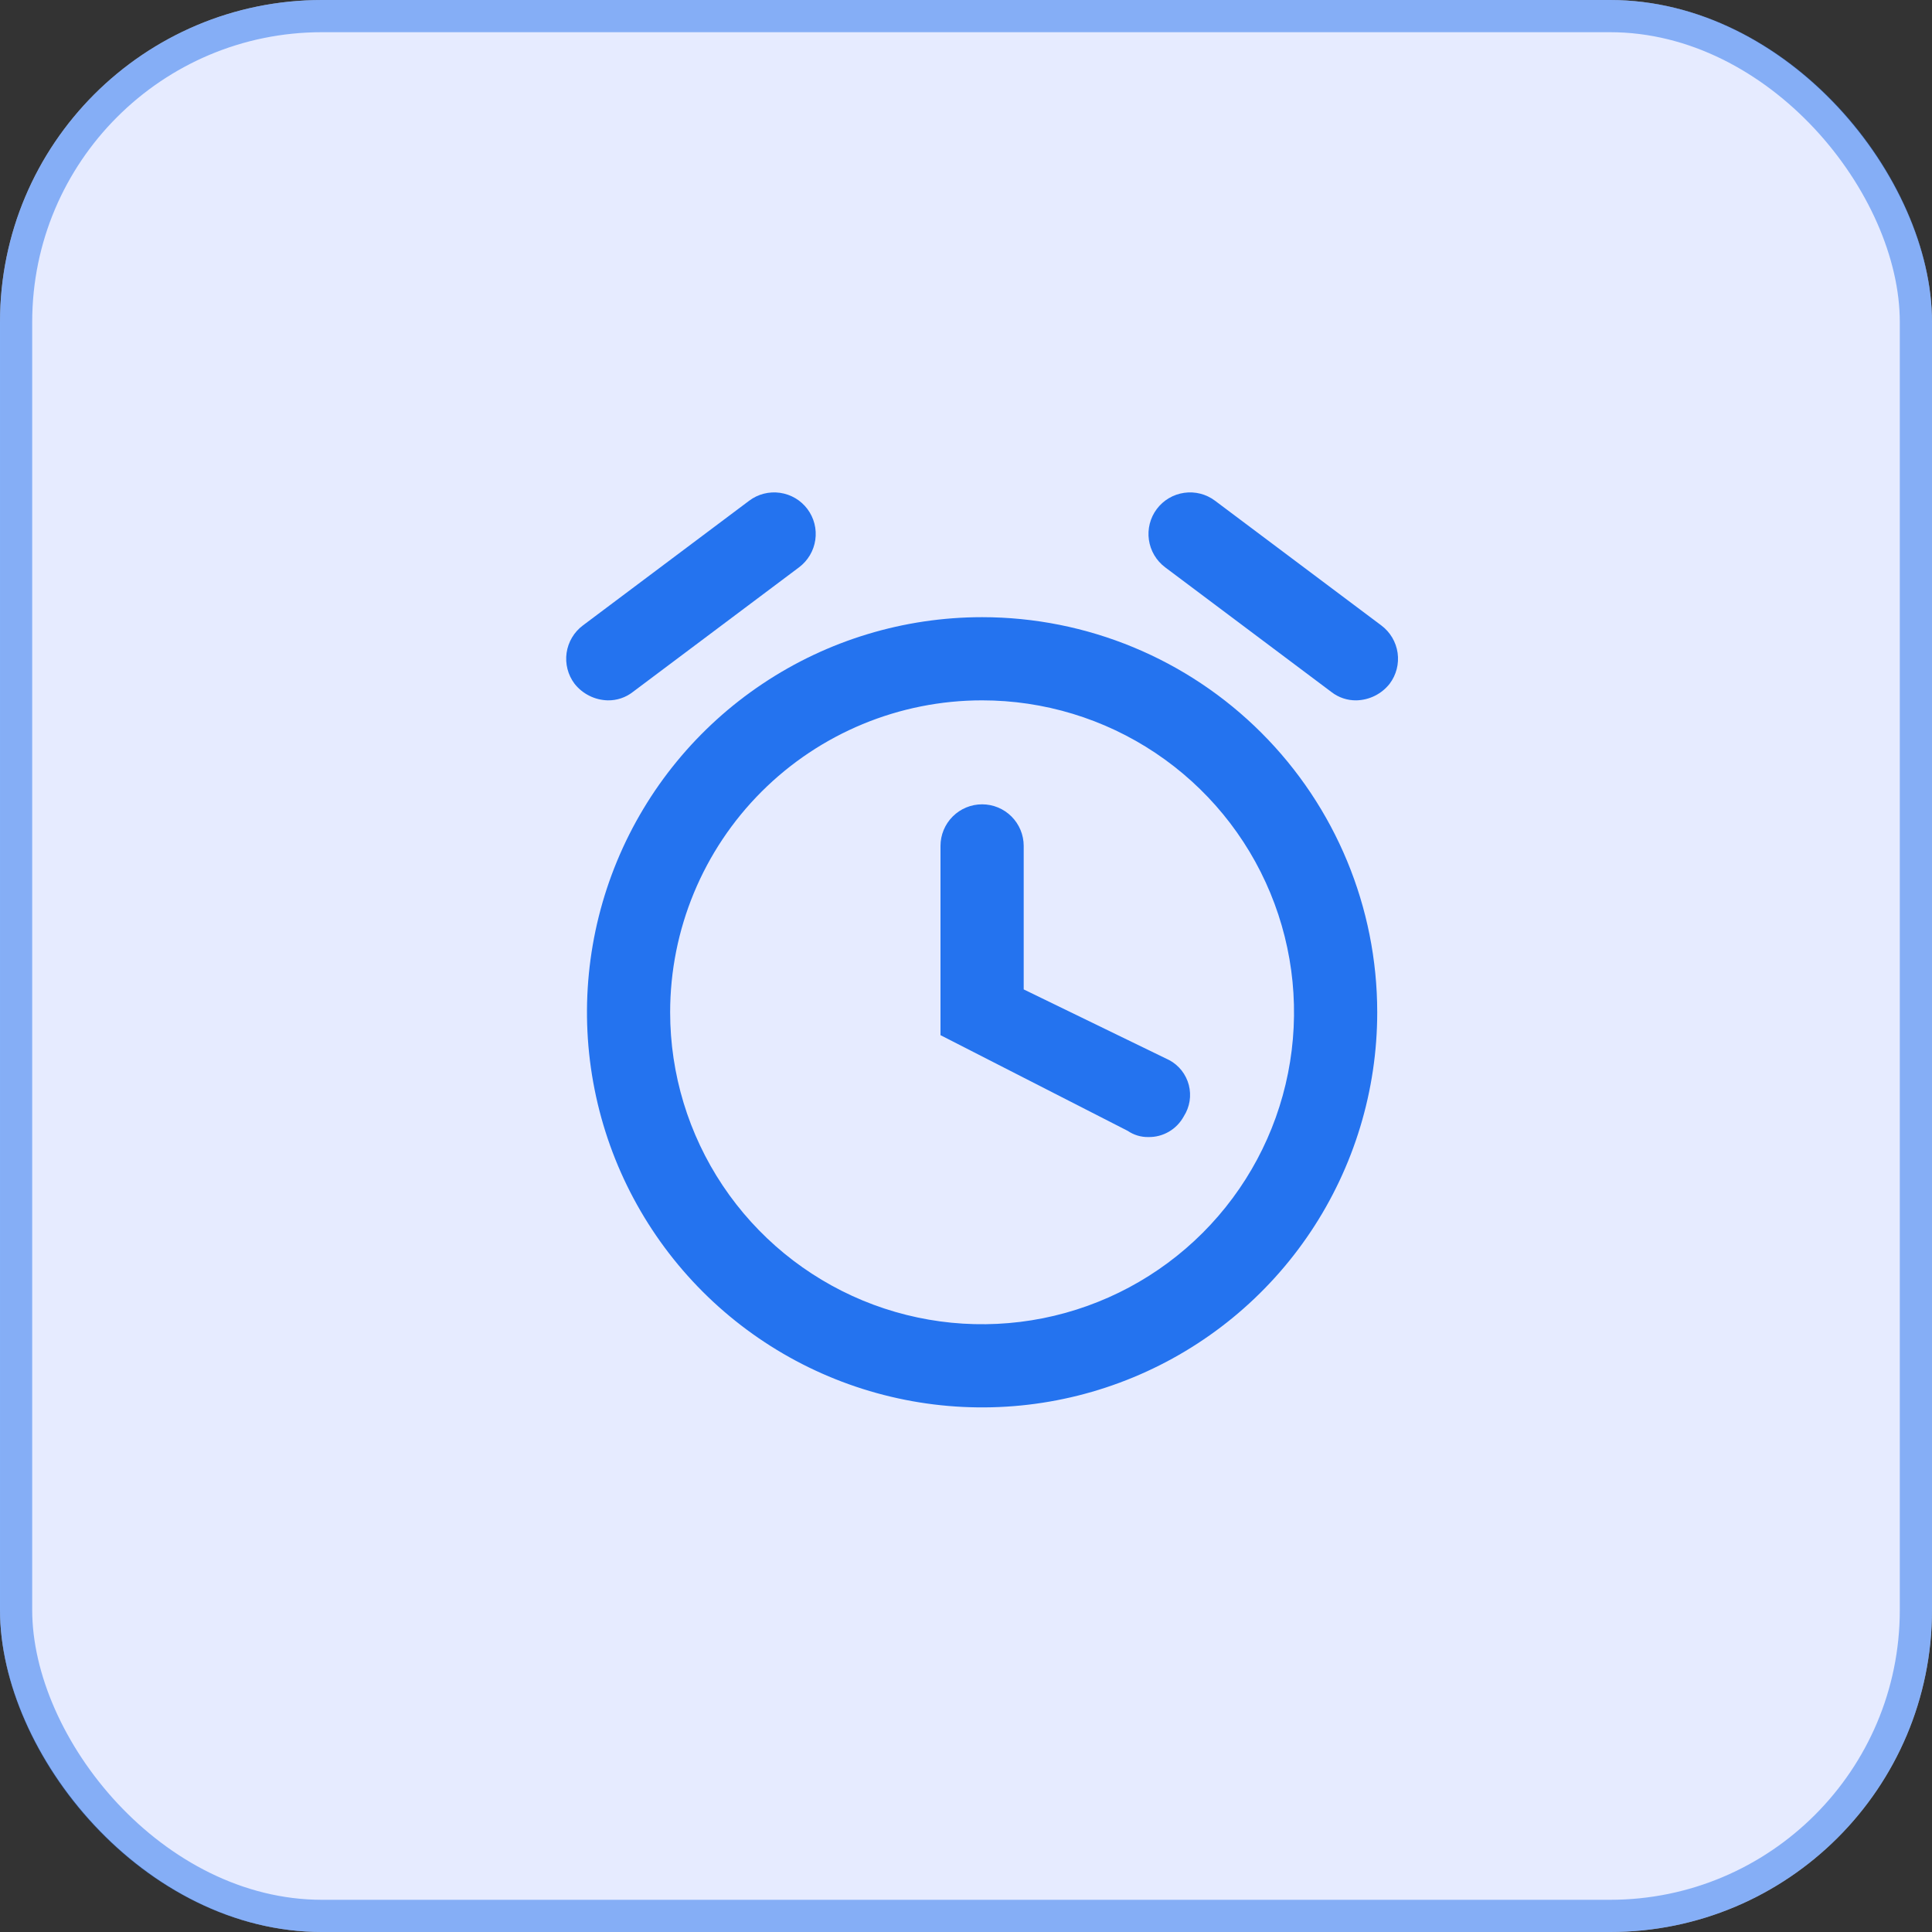
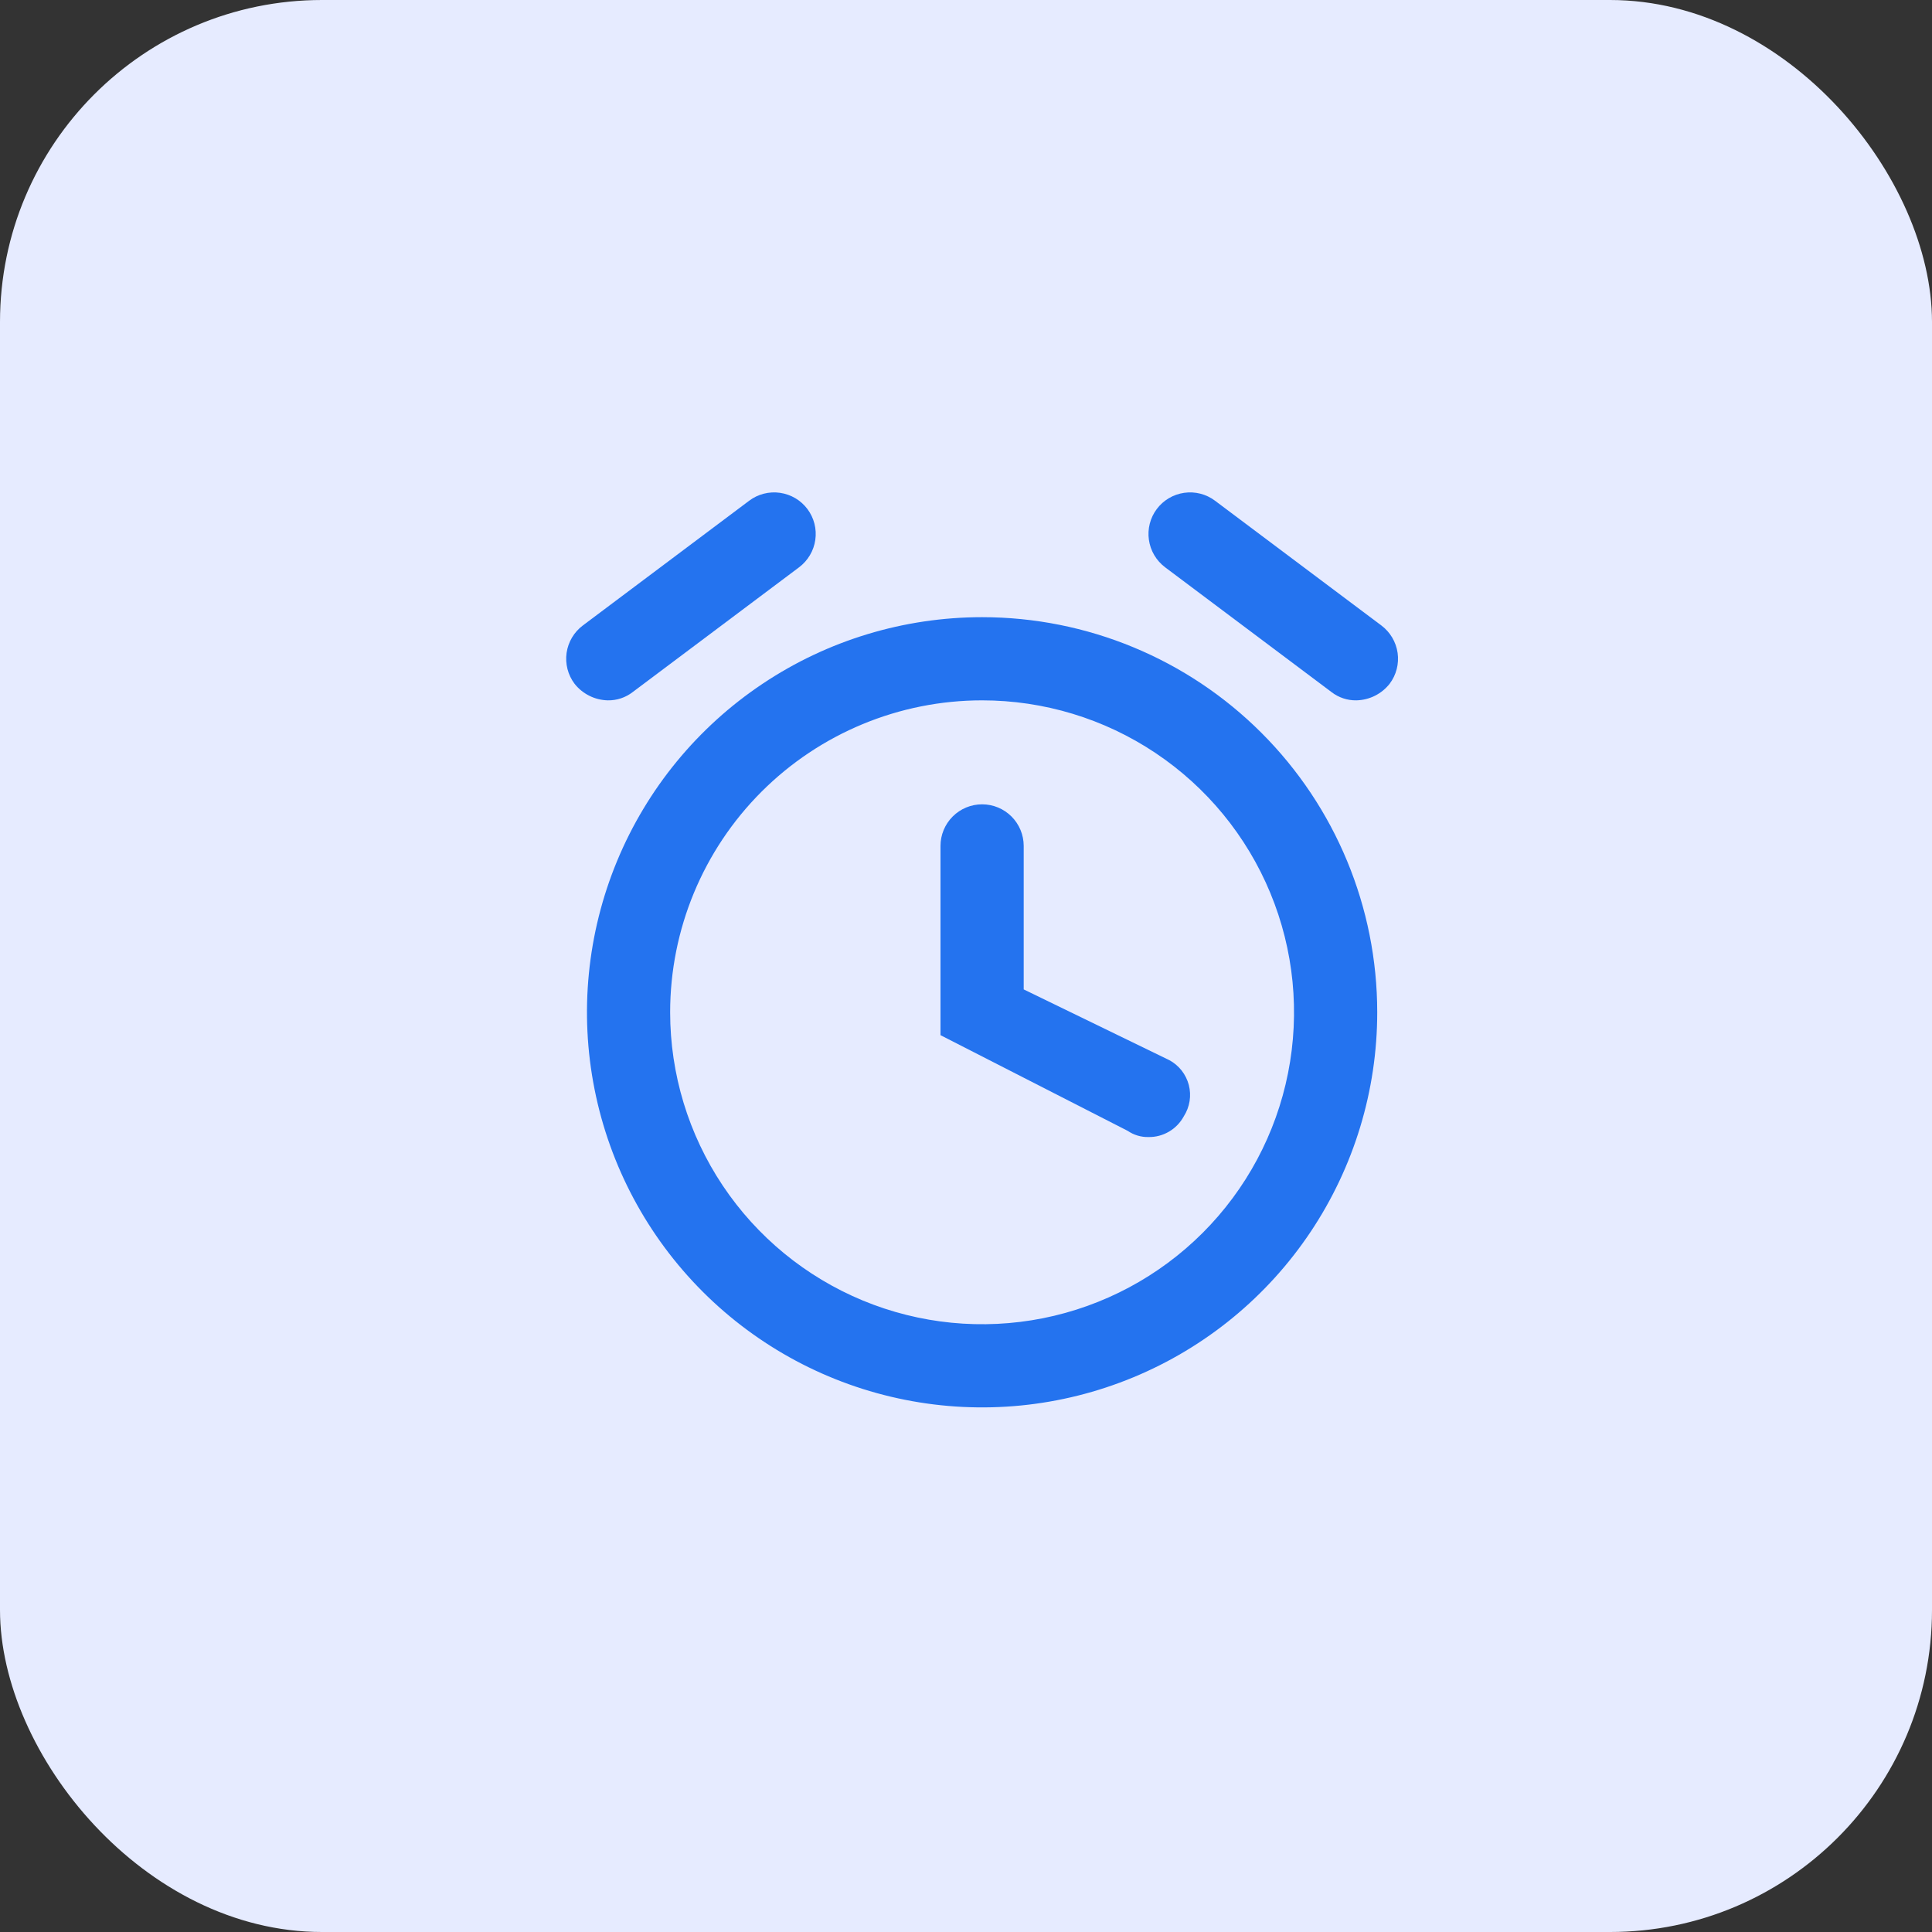
<svg xmlns="http://www.w3.org/2000/svg" width="60" height="60" viewBox="0 0 60 60" fill="none">
  <rect x="0" y="0" width="60" height="60" fill="#333333" stroke="none" />
  <rect width="60" height="60" rx="10" fill="#E6EBFF" />
-   <rect x="0.5" y="0.5" width="59" height="59" rx="9.5" stroke="#2473EF" stroke-opacity="0.5" />
  <g clip-path="url(#clip0_185_13)">
    <path d="M30.5 21.75C32.416 21.75 34.289 22.318 35.882 23.383C37.475 24.447 38.717 25.96 39.45 27.73C40.183 29.5 40.375 31.448 40.001 33.327C39.628 35.207 38.705 36.933 37.35 38.288C35.995 39.642 34.269 40.565 32.39 40.939C30.511 41.313 28.563 41.121 26.793 40.388C25.023 39.654 23.51 38.413 22.445 36.819C21.381 35.226 20.812 33.353 20.812 31.438C20.812 28.868 21.833 26.404 23.65 24.587C25.467 22.771 27.931 21.75 30.5 21.75ZM30.5 19.167C28.073 19.167 25.701 19.886 23.683 21.235C21.665 22.583 20.092 24.499 19.163 26.742C18.235 28.984 17.991 31.451 18.465 33.831C18.938 36.212 20.107 38.398 21.823 40.114C23.539 41.83 25.726 42.999 28.106 43.472C30.486 43.946 32.954 43.703 35.196 42.774C37.438 41.846 39.355 40.273 40.703 38.255C42.051 36.237 42.771 33.864 42.771 31.438C42.771 28.183 41.478 25.062 39.177 22.761C36.876 20.459 33.754 19.167 30.5 19.167Z" fill="#2473EF" />
    <path d="M35.667 35.312C35.436 35.317 35.211 35.249 35.021 35.119L29.208 32.148V26.271C29.208 25.928 29.344 25.6 29.587 25.357C29.829 25.115 30.157 24.979 30.5 24.979C30.843 24.979 31.171 25.115 31.413 25.357C31.656 25.6 31.792 25.928 31.792 26.271V30.727L36.312 32.923C36.462 33.003 36.592 33.113 36.697 33.246C36.801 33.379 36.877 33.532 36.92 33.696C36.962 33.86 36.97 34.03 36.944 34.197C36.917 34.364 36.856 34.524 36.765 34.667C36.658 34.864 36.5 35.029 36.306 35.143C36.112 35.257 35.891 35.316 35.667 35.312Z" fill="#2473EF" />
    <path d="M18.875 21.75C18.675 21.745 18.479 21.697 18.301 21.607C18.122 21.518 17.965 21.39 17.842 21.233C17.74 21.098 17.666 20.943 17.624 20.779C17.582 20.615 17.572 20.444 17.596 20.276C17.645 19.937 17.826 19.631 18.1 19.425L23.267 15.55C23.402 15.448 23.557 15.374 23.721 15.332C23.885 15.29 24.056 15.281 24.224 15.305C24.392 15.329 24.554 15.386 24.7 15.472C24.846 15.558 24.973 15.673 25.075 15.808C25.177 15.944 25.251 16.099 25.293 16.263C25.335 16.427 25.344 16.598 25.32 16.766C25.296 16.934 25.239 17.096 25.153 17.241C25.067 17.387 24.952 17.515 24.817 17.617L19.65 21.492C19.429 21.664 19.155 21.755 18.875 21.75Z" fill="#2473EF" />
    <path d="M42.125 21.75C41.845 21.755 41.571 21.664 41.35 21.492L36.183 17.617C36.048 17.515 35.933 17.387 35.847 17.241C35.761 17.095 35.704 16.934 35.68 16.766C35.656 16.598 35.665 16.427 35.707 16.263C35.749 16.098 35.823 15.944 35.925 15.808C36.131 15.534 36.437 15.353 36.776 15.305C37.115 15.256 37.459 15.344 37.733 15.55L42.9 19.425C43.174 19.631 43.355 19.936 43.404 20.276C43.452 20.615 43.364 20.959 43.158 21.233C43.035 21.39 42.878 21.518 42.7 21.607C42.521 21.697 42.325 21.745 42.125 21.75Z" fill="#2473EF" />
  </g>
  <defs>
    <clipPath id="clip0_185_13">
      <rect width="31" height="31" fill="white" transform="translate(15 14)" />
    </clipPath>
  </defs>
</svg>